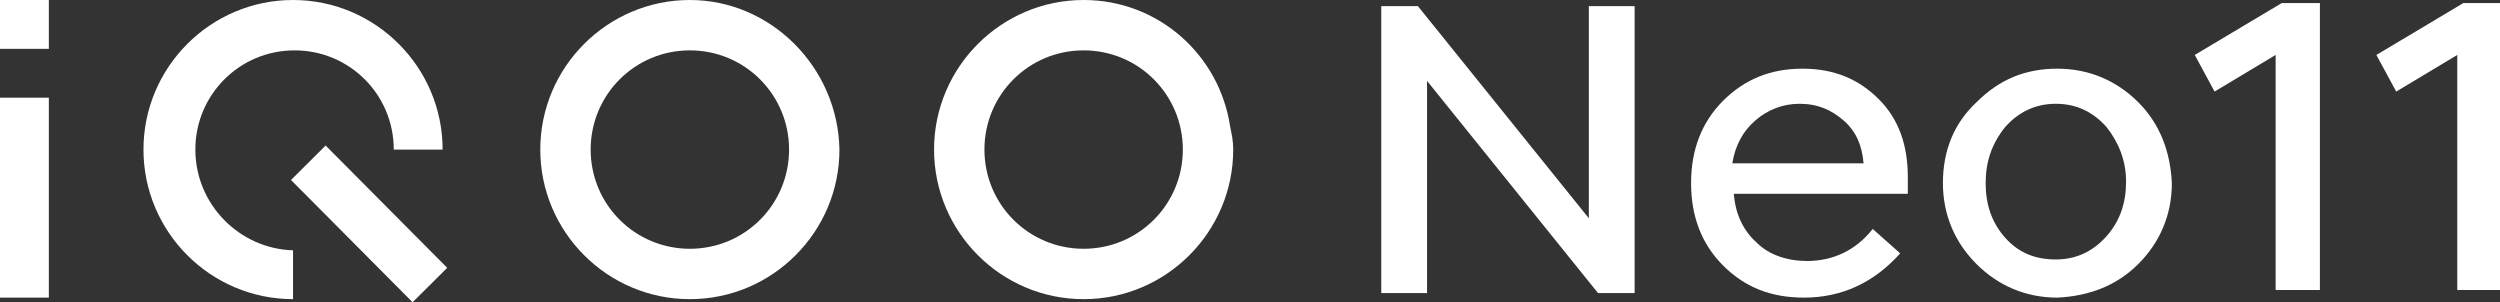
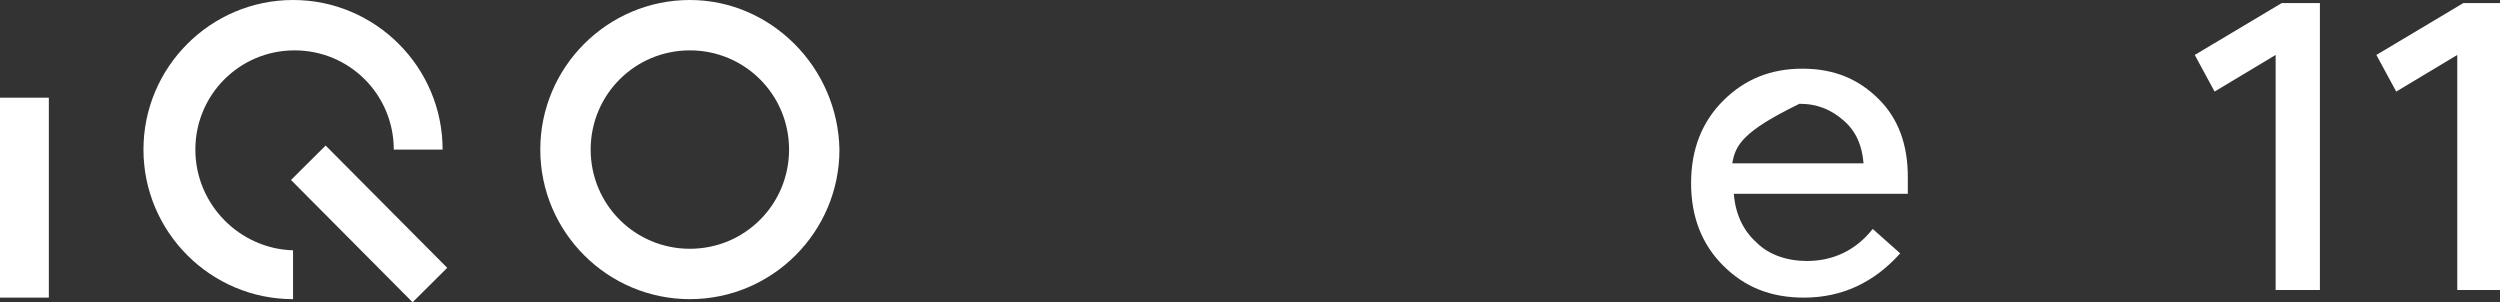
<svg xmlns="http://www.w3.org/2000/svg" version="1.1" id="_图层_1" x="0px" y="0px" viewBox="0 0 163.8 19.8" style="enable-background:new 0 0 163.8 19.8;" xml:space="preserve">
  <rect x="0" y="0" width="163.8" height="19.8" fill="#333333" stroke="none" />
  <style type="text/css">
	.st0{fill-rule:evenodd;clip-rule:evenodd;fill:#FFFFFF;}
	.st1{fill:#FFFFFF;}
</style>
  <g>
    <g>
      <g>
-         <rect class="st0" width="3.2" height="3.2" />
        <rect y="6.4" class="st0" width="3.2" height="13.1" />
        <path class="st0" d="M12.8,9.8c0-3.6,2.9-6.5,6.5-6.5c3.6,0,6.5,2.9,6.5,6.5h3.2c0-5.4-4.4-9.8-9.8-9.8c-5.4,0-9.8,4.4-9.8,9.8     c0,5.4,4.4,9.8,9.8,9.8h0v-3.2l0,0C15.7,16.3,12.8,13.4,12.8,9.8z" />
        <path class="st0" d="M45.2,0c-5.4,0-9.8,4.4-9.8,9.8c0,5.4,4.4,9.8,9.8,9.8c5.4,0,9.8-4.4,9.8-9.8C54.9,4.4,50.5,0,45.2,0L45.2,0     z M45.2,16.3L45.2,16.3c-3.6,0-6.5-2.9-6.5-6.5c0-3.6,2.9-6.5,6.5-6.5c3.6,0,6.5,2.9,6.5,6.5C51.7,13.4,48.8,16.3,45.2,16.3z" />
-         <path class="st0" d="M80.6,8.3C79.9,3.6,75.9,0,71,0c-5.4,0-9.8,4.4-9.8,9.8v0l0,0c0,5.4,4.4,9.8,9.8,9.8c5.4,0,9.8-4.4,9.8-9.8     C80.8,9.2,80.7,8.8,80.6,8.3L80.6,8.3z M71,16.3L71,16.3c-3.6,0-6.5-2.9-6.5-6.5c0-3.6,2.9-6.5,6.5-6.5c3.6,0,6.5,2.9,6.5,6.5     C77.5,13.4,74.6,16.3,71,16.3z" />
        <rect x="22.6" y="9" transform="matrix(0.709 -0.705 0.705 0.709 -3.302 21.344)" class="st0" width="3.2" height="11.3" />
      </g>
    </g>
-     <path class="st1" d="M90.5,0.4l2.4,0l11.2,13.9l0-13.9l3,0l0,18.8l-2.4,0L93.5,5.3l0,13.9l-3,0L90.5,0.4z" />
-     <path class="st1" d="M118.2,19.5c-2.2,0-3.9-0.7-5.3-2.1c-1.4-1.4-2.1-3.2-2.1-5.4c0-2.2,0.7-4,2.1-5.4c1.4-1.4,3.1-2.1,5.2-2.1   c2.1,0,3.7,0.7,5,2c1.3,1.3,1.9,3,1.9,5.1l0,1.1l-11.4,0c0.1,1.3,0.6,2.4,1.5,3.2c0.8,0.8,2,1.2,3.3,1.2c1.7,0,3.2-0.7,4.3-2.1   l1.8,1.6C122.8,18.5,120.7,19.5,118.2,19.5z M113.5,10.7l8.6,0c-0.1-1.2-0.5-2.1-1.3-2.8c-0.8-0.7-1.7-1.1-2.9-1.1   c-1.1,0-2.1,0.4-2.9,1.1C114.2,8.6,113.7,9.5,113.5,10.7z" />
-     <path class="st1" d="M127.3,12c0-2.1,0.7-3.9,2.2-5.3c1.5-1.5,3.2-2.2,5.3-2.2c2.1,0,3.9,0.8,5.3,2.2c1.4,1.4,2.1,3.2,2.2,5.3   c0,2.1-0.8,3.9-2.2,5.3c-1.4,1.4-3.2,2.1-5.3,2.2c-2.1,0-3.9-0.8-5.3-2.2C128.1,15.9,127.3,14.1,127.3,12z M130.1,12   c0,1.4,0.4,2.6,1.3,3.6c0.9,1,2,1.4,3.3,1.4c1.3,0,2.4-0.5,3.3-1.5c0.9-1,1.3-2.2,1.3-3.6c0-1.4-0.5-2.6-1.3-3.6   c-0.9-1-2-1.5-3.3-1.5c-1.3,0-2.4,0.5-3.3,1.5C130.5,9.4,130.1,10.6,130.1,12z" />
+     <path class="st1" d="M118.2,19.5c-2.2,0-3.9-0.7-5.3-2.1c-1.4-1.4-2.1-3.2-2.1-5.4c0-2.2,0.7-4,2.1-5.4c1.4-1.4,3.1-2.1,5.2-2.1   c2.1,0,3.7,0.7,5,2c1.3,1.3,1.9,3,1.9,5.1l0,1.1l-11.4,0c0.1,1.3,0.6,2.4,1.5,3.2c0.8,0.8,2,1.2,3.3,1.2c1.7,0,3.2-0.7,4.3-2.1   l1.8,1.6C122.8,18.5,120.7,19.5,118.2,19.5z M113.5,10.7l8.6,0c-0.1-1.2-0.5-2.1-1.3-2.8c-0.8-0.7-1.7-1.1-2.9-1.1   C114.2,8.6,113.7,9.5,113.5,10.7z" />
    <path class="st1" d="M145.1,6l-1.3-2.4l5.7-3.4l2.5,0l0,18.8l-2.9,0l0-15.4L145.1,6z" />
    <path class="st1" d="M157,6l-1.3-2.4l5.7-3.4l2.5,0l0,18.8l-2.9,0l0-15.4L157,6z" />
  </g>
</svg>